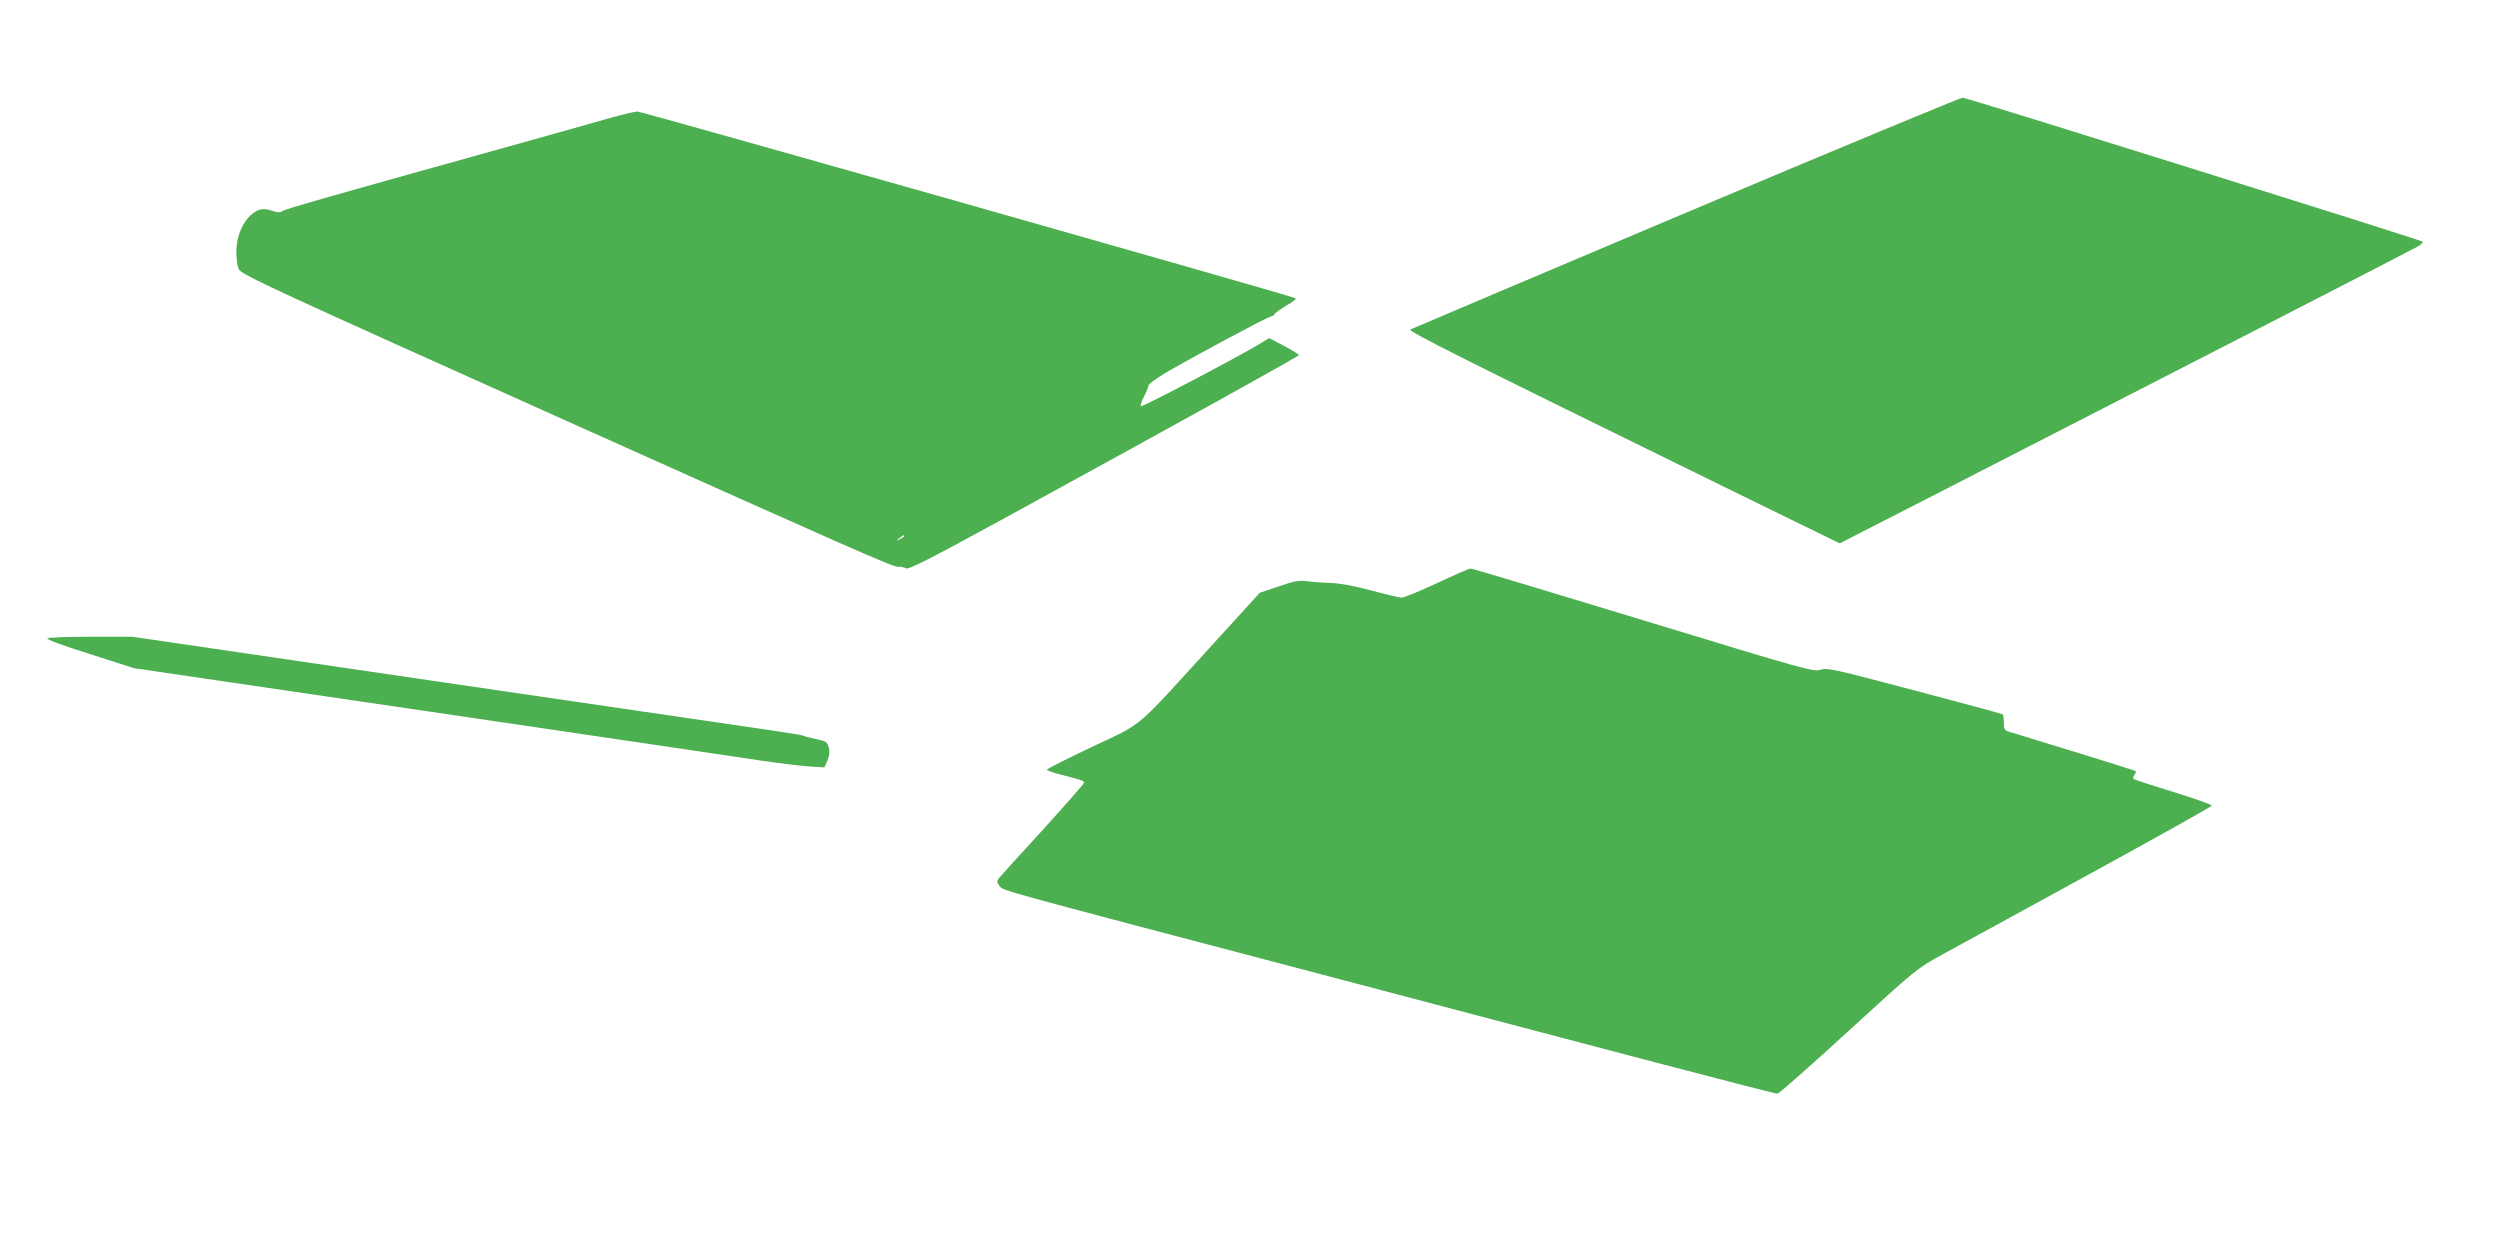
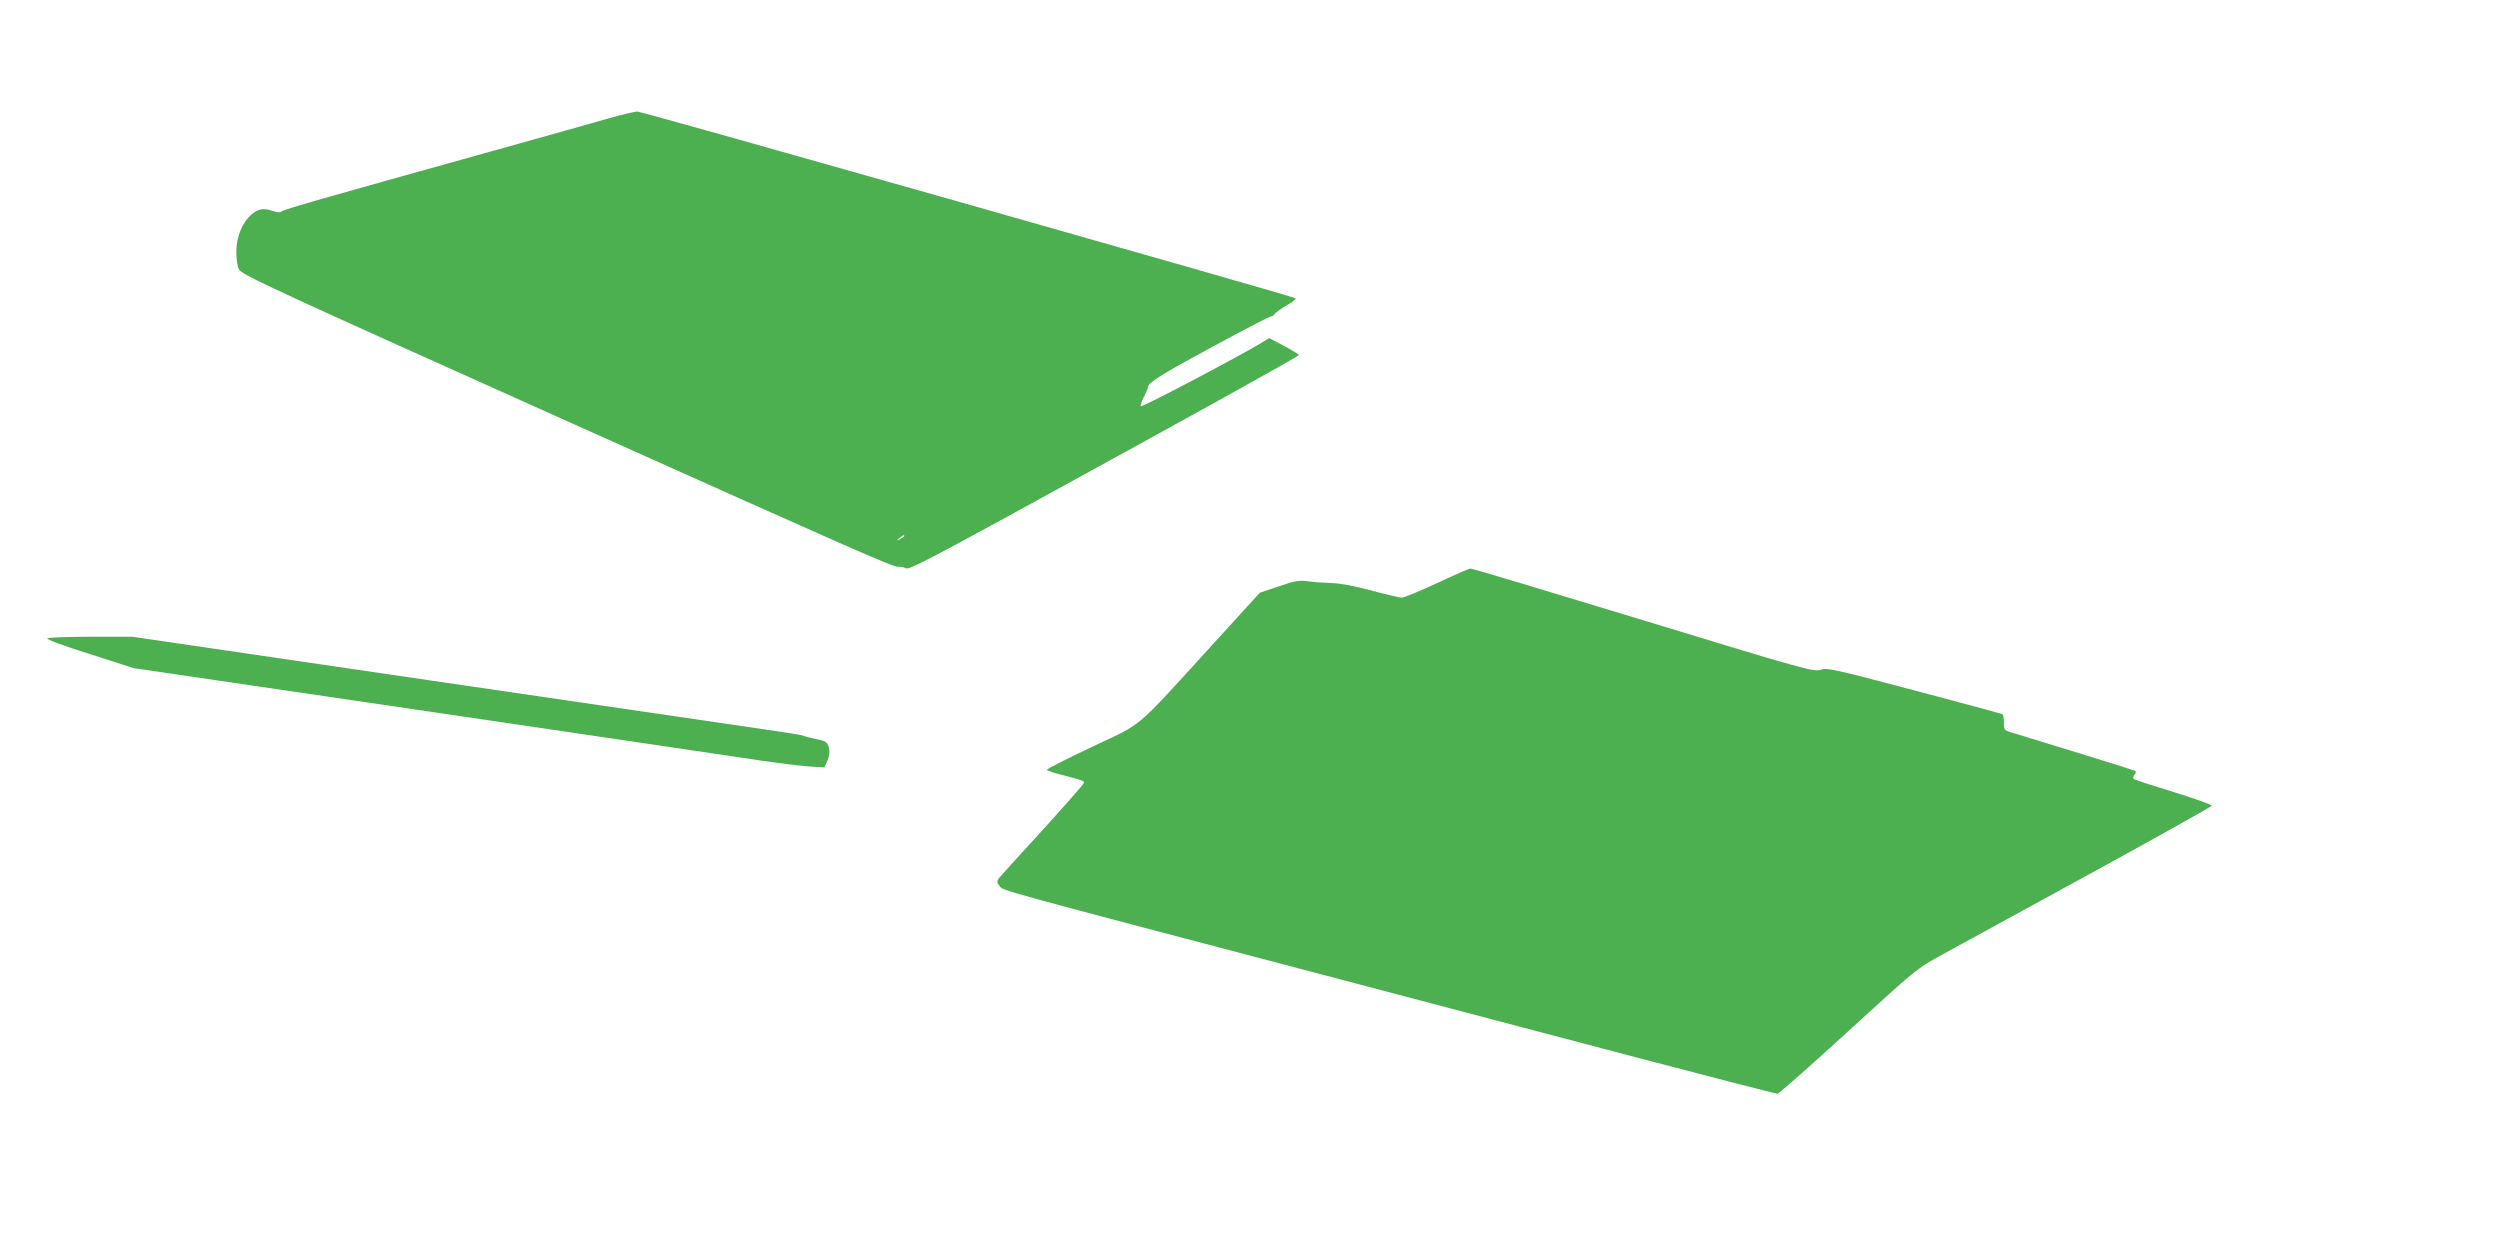
<svg xmlns="http://www.w3.org/2000/svg" version="1.0" width="1280pt" height="640pt" viewBox="0 0 1280 640" preserveAspectRatio="xMidYMid meet">
  <g transform="translate(0,640) scale(0.1,-0.1)" fill="#4caf50" stroke="none">
-     <path d="M8630 5310 c-767 -324 -1401 -593 -1409 -597 -14 -9 267 -149 1601 -803 l597 -292 493 252 c1422 729 2442 1253 2469 1269 17 10 27 21 22 24 -25 14 -2334 737 -2354 737 -13 -1 -652 -266 -1419 -590z" />
    <path d="M3120 5795 c-63 -18 -335 -95 -605 -170 -873 -243 -1060 -297 -1072 -307 -9 -7 -23 -6 -44 1 -49 17 -75 13 -110 -16 -48 -41 -79 -115 -79 -193 0 -36 6 -76 13 -89 14 -28 180 -104 1682 -778 1458 -654 1668 -747 1693 -745 13 1 31 -2 41 -8 14 -7 118 46 497 253 981 537 1513 832 1514 839 0 4 -34 25 -76 47 l-76 40 -47 -29 c-119 -71 -592 -320 -609 -320 -5 0 1 21 14 47 13 25 24 52 24 59 0 7 39 36 86 64 127 75 528 290 542 290 6 0 15 6 19 13 4 7 33 27 63 45 36 20 50 33 40 36 -79 29 -3346 956 -3367 955 -15 -1 -80 -16 -143 -34z m1510 -2140 c0 -2 -10 -9 -22 -15 -22 -11 -22 -10 -4 4 21 17 26 19 26 11z" />
    <path d="M7357 3414 c-87 -40 -168 -74 -180 -74 -12 0 -83 17 -157 37 -85 23 -161 37 -205 38 -38 1 -92 5 -120 9 -42 6 -66 2 -147 -26 l-98 -33 -246 -270 c-404 -443 -345 -392 -613 -519 -127 -60 -231 -113 -231 -117 0 -4 37 -17 83 -28 106 -28 107 -29 107 -39 0 -5 -96 -114 -212 -242 -117 -127 -218 -239 -225 -248 -10 -14 -9 -21 5 -39 19 -24 -17 -14 1652 -453 525 -139 1261 -332 1635 -431 374 -98 687 -179 695 -179 8 0 172 145 364 321 349 319 349 320 485 394 75 41 414 227 755 413 340 186 619 342 620 347 0 5 -88 37 -196 70 -108 33 -200 63 -204 67 -4 4 -1 14 5 22 7 8 8 16 4 19 -7 4 -463 145 -625 194 -47 13 -48 15 -48 53 0 21 -3 41 -7 43 -5 3 -208 58 -451 122 -412 109 -446 117 -480 106 -35 -12 -79 0 -908 253 -479 146 -878 266 -885 265 -8 0 -85 -34 -172 -75z" />
    <path d="M243 3132 c-8 -5 77 -37 215 -80 l227 -73 1525 -224 c839 -124 1597 -235 1685 -249 88 -13 197 -26 243 -30 l83 -5 16 36 c10 26 12 46 6 67 -8 28 -15 32 -65 42 -30 6 -59 14 -64 17 -5 3 -90 17 -189 31 -99 14 -870 127 -1714 251 l-1534 225 -211 0 c-116 0 -217 -4 -223 -8z" />
  </g>
</svg>